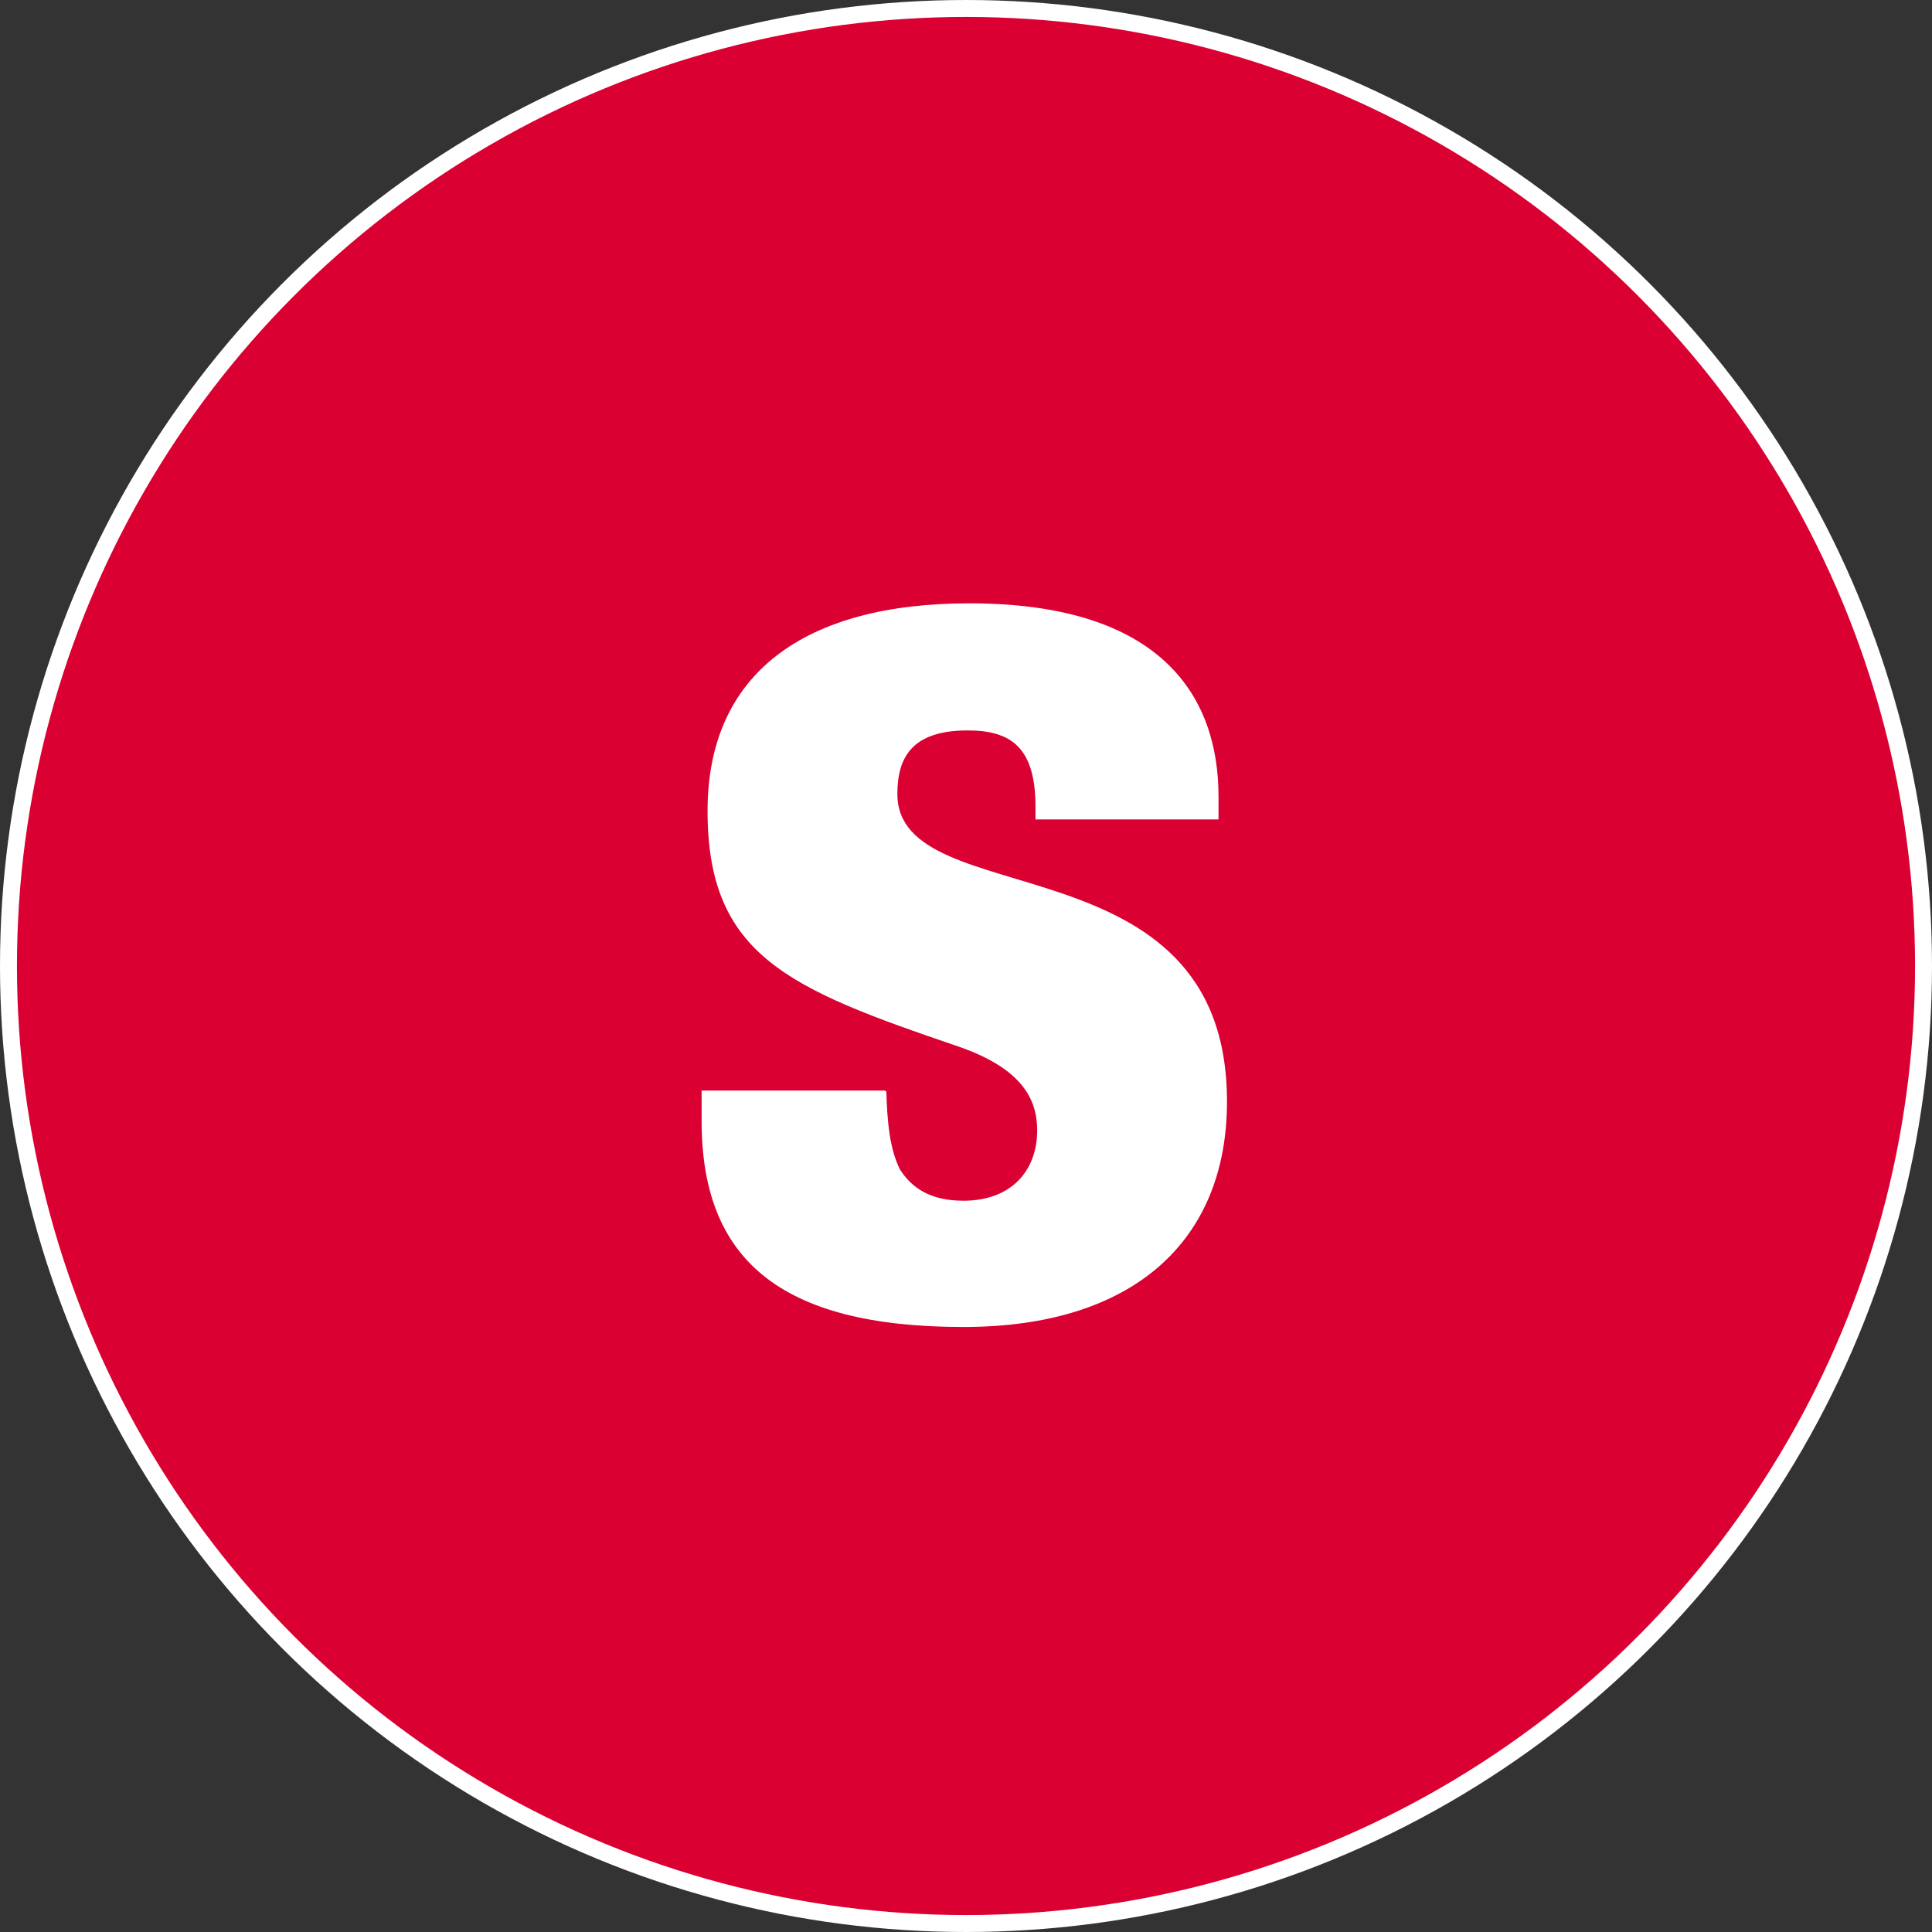
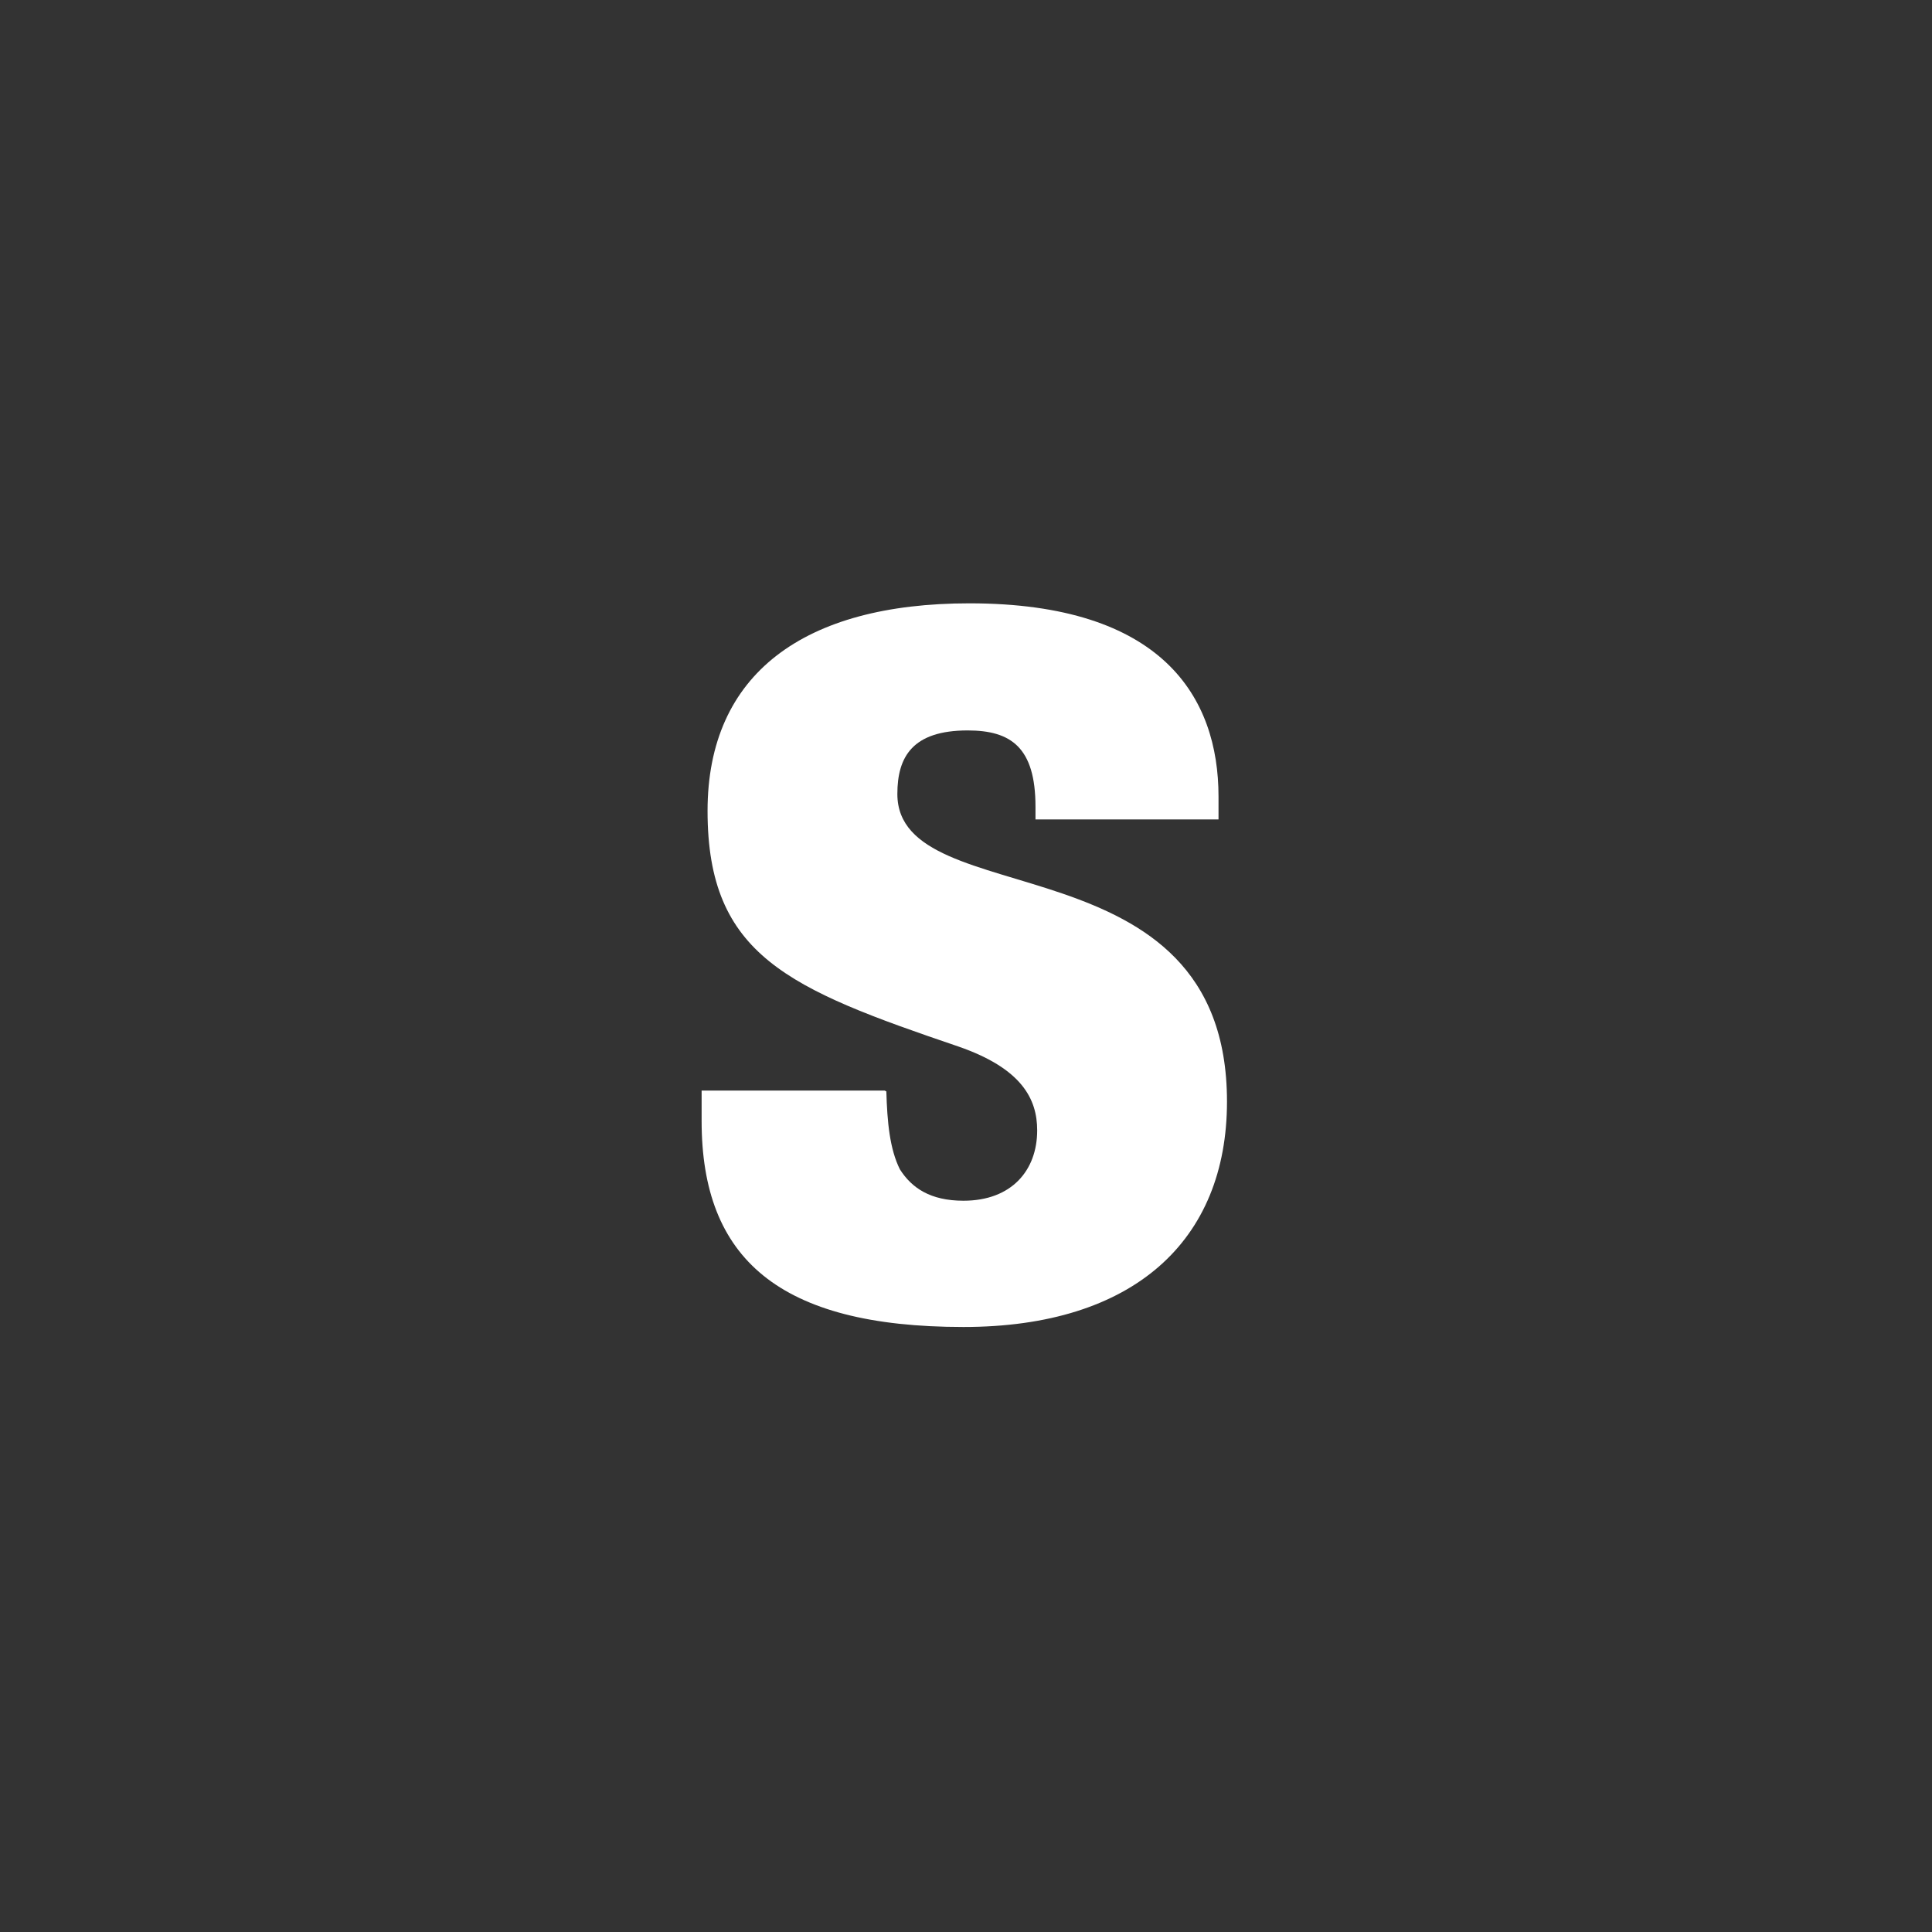
<svg xmlns="http://www.w3.org/2000/svg" id="Capa_1" data-name="Capa 1" viewBox="0 0 22.8 22.8">
  <rect x="0" y="0" width="22.8" height="22.8" fill="#333333" stroke="none" />
  <defs>
    <style>      .cls-1 {        fill: #fff;      }      .cls-2 {        fill: #db0032;        stroke: #fff;        stroke-miterlimit: 10;        stroke-width: .2px;      }    </style>
  </defs>
-   <circle class="cls-2" cx="11.4" cy="11.4" r="11.3" />
  <path class="cls-1" d="m10.46,12.88c.01.36.04.68.16.92.14.22.36.37.75.37.57,0,.87-.36.87-.83,0-.37-.18-.73-.93-.99-2-.68-2.96-1.07-2.96-2.78,0-1.62,1.14-2.45,3.09-2.45,2.28,0,2.94,1.11,2.94,2.28v.27h-2.16v-.15c0-.7-.29-.9-.8-.9-.65,0-.83.31-.83.75,0,1.44,3.89.48,3.89,3.63,0,1.64-1.1,2.66-3.11,2.66-2.18,0-3.09-.81-3.09-2.43v-.36h2.16Z" />
</svg>